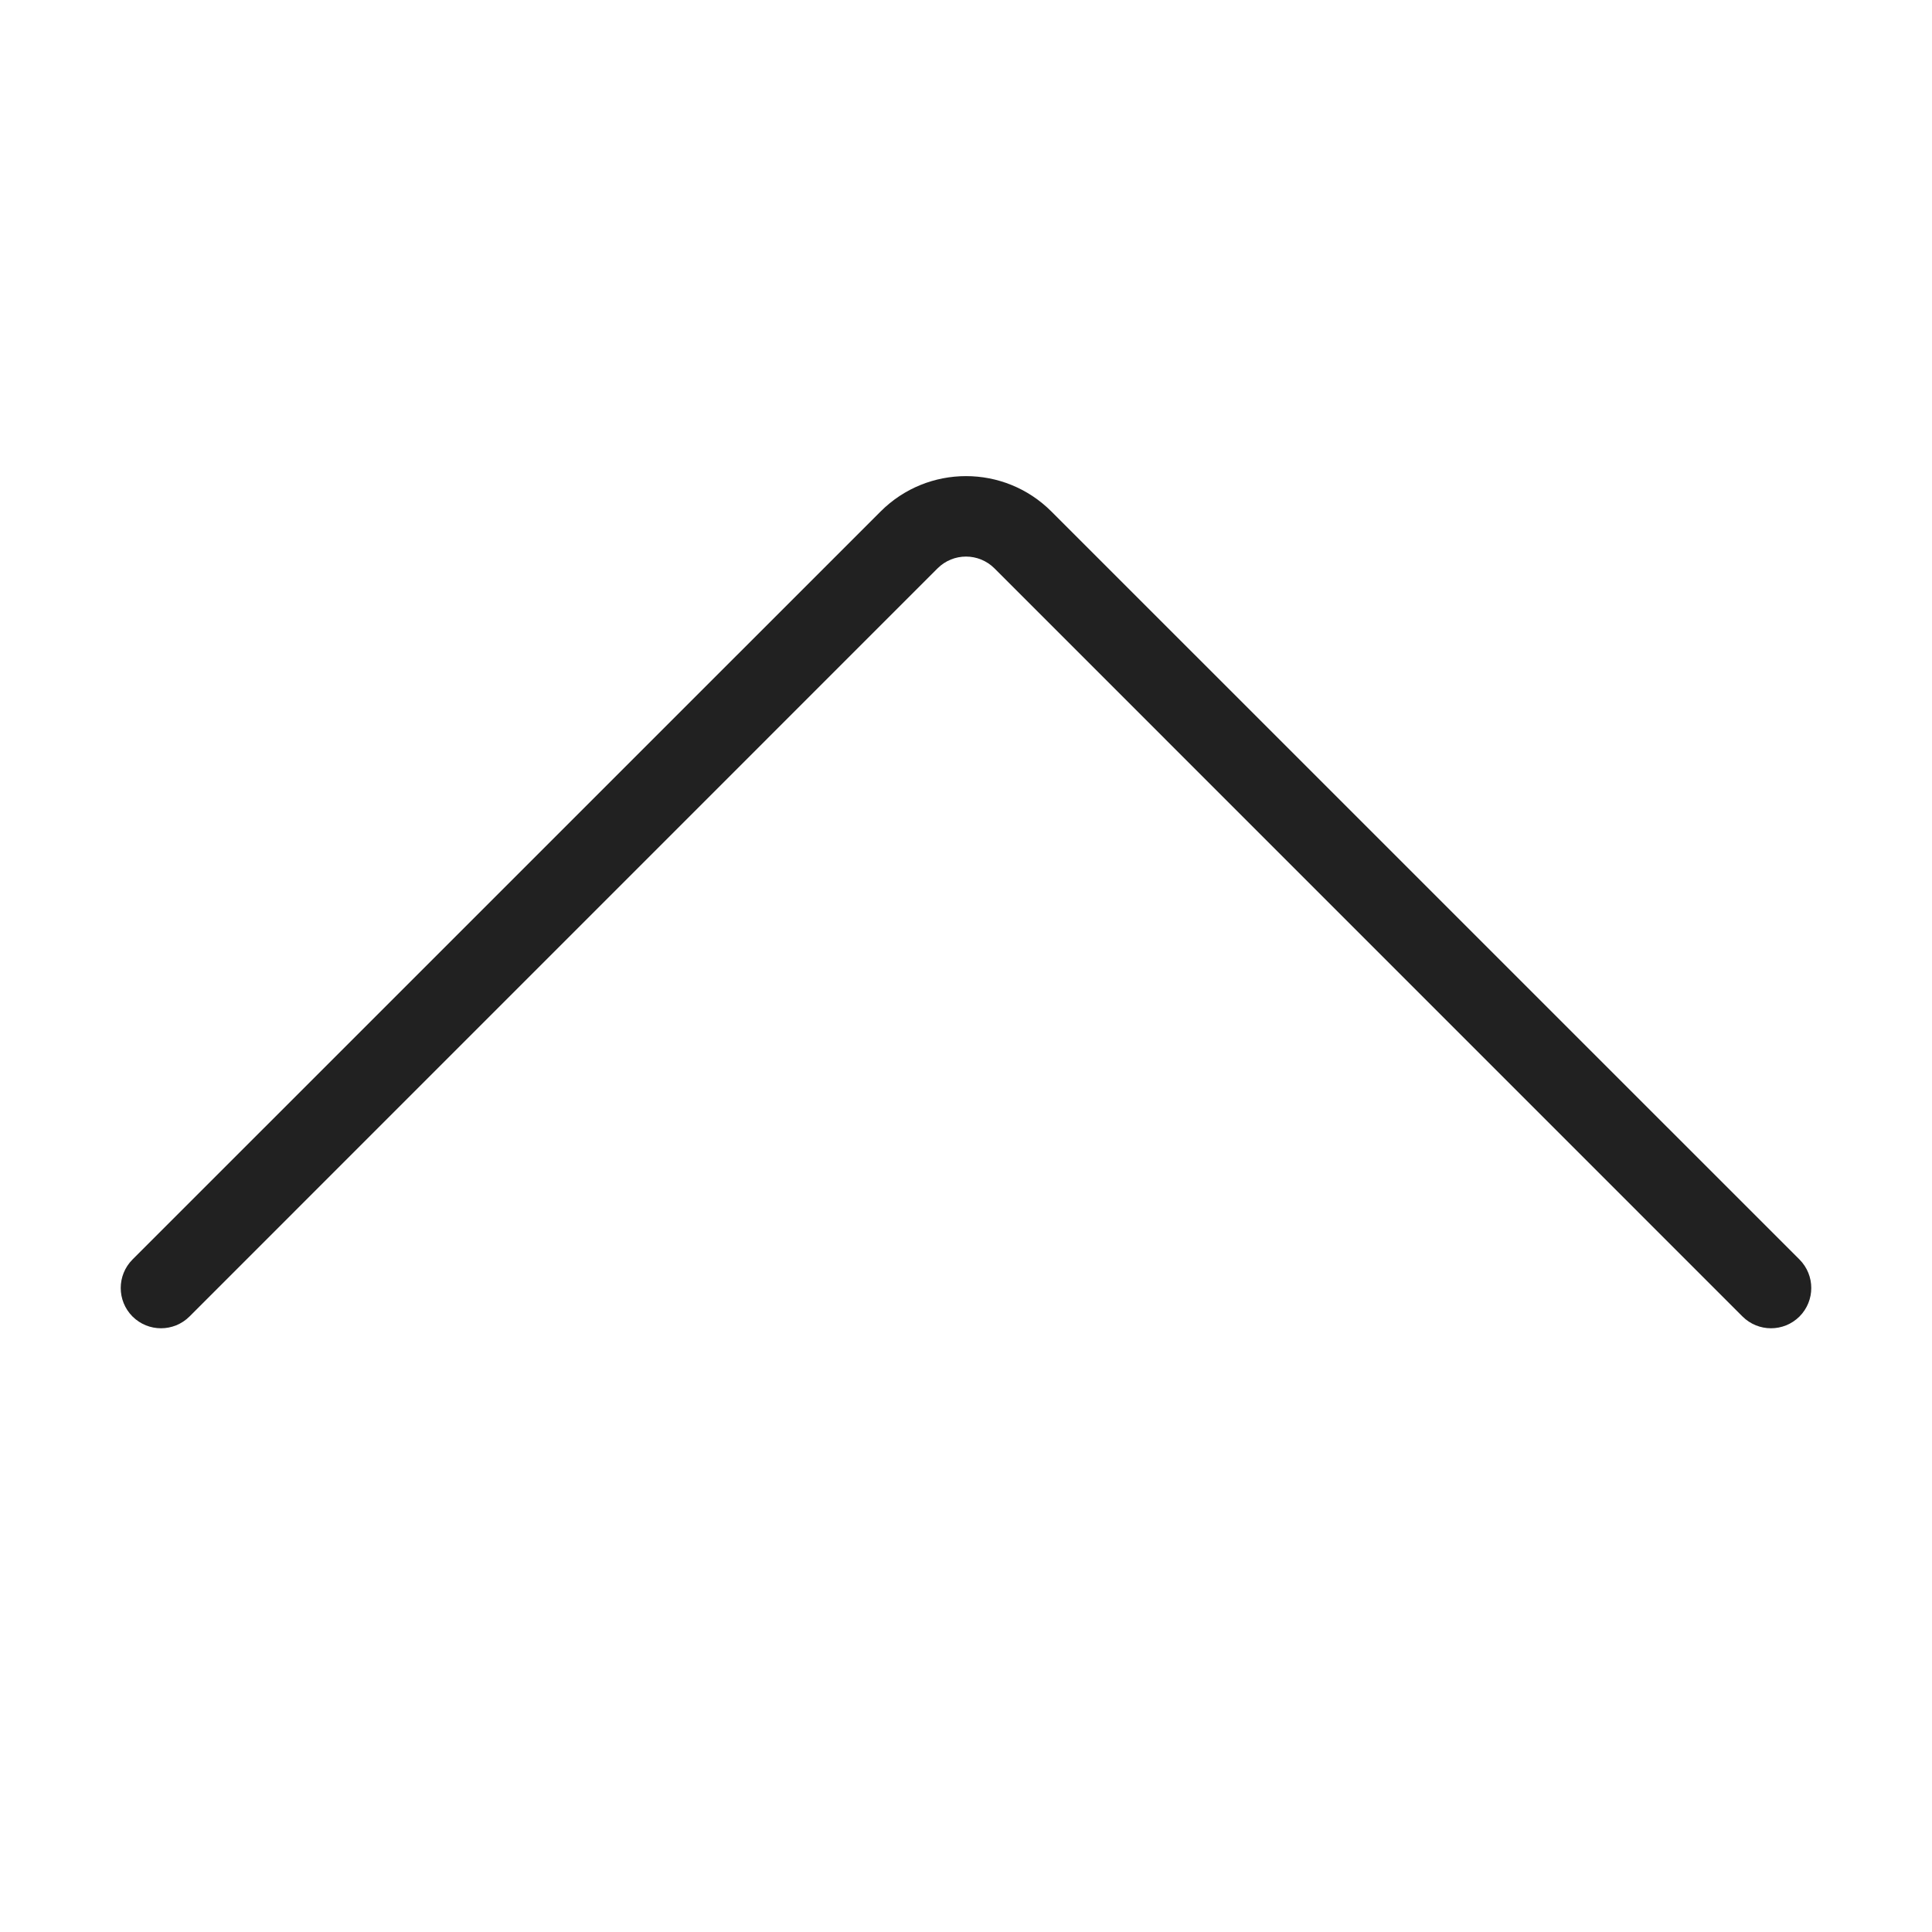
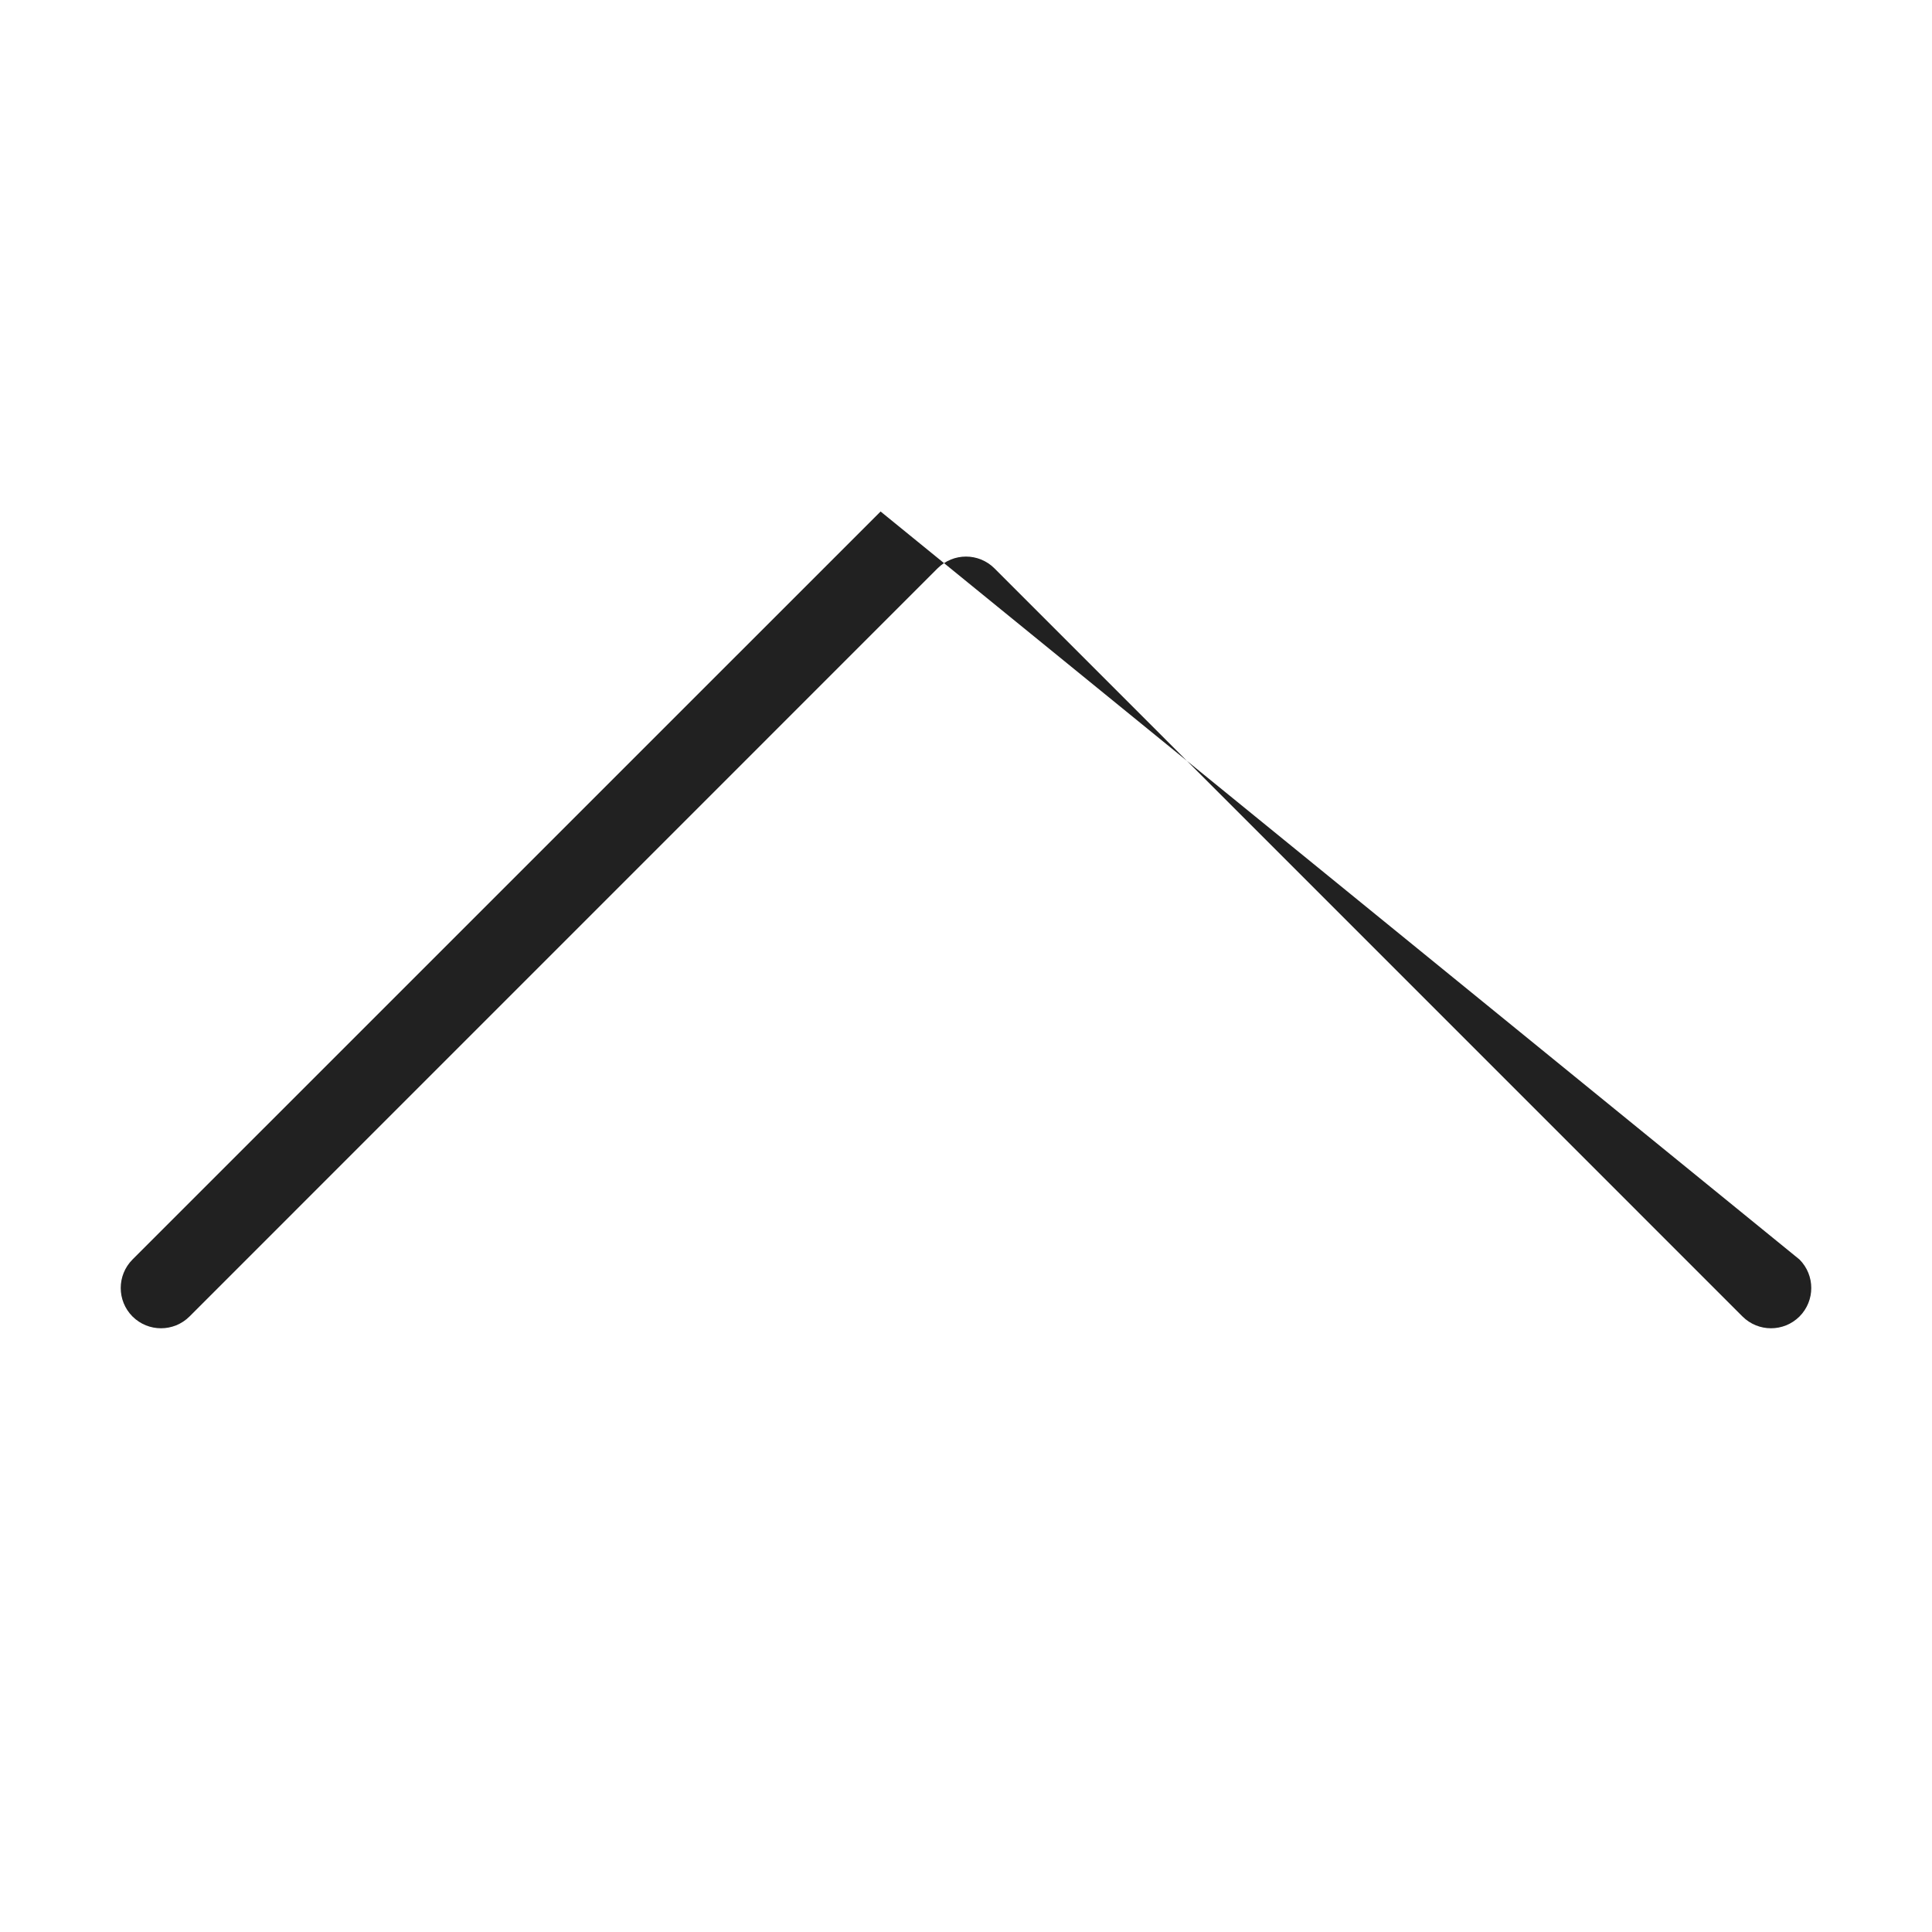
<svg xmlns="http://www.w3.org/2000/svg" width="24" height="24" viewBox="0 0 24 24" fill="none">
-   <path fill-rule="evenodd" clip-rule="evenodd" d="M22.354 16.354C22.158 16.549 21.842 16.549 21.646 16.354L12.354 7.061C12.158 6.865 11.842 6.865 11.646 7.061L2.354 16.354C2.158 16.549 1.842 16.549 1.646 16.354C1.451 16.158 1.451 15.842 1.646 15.646L10.939 6.354C11.525 5.768 12.475 5.768 13.061 6.354L22.354 15.646C22.549 15.842 22.549 16.158 22.354 16.354Z" fill="#212121" />
+   <path fill-rule="evenodd" clip-rule="evenodd" d="M22.354 16.354C22.158 16.549 21.842 16.549 21.646 16.354L12.354 7.061C12.158 6.865 11.842 6.865 11.646 7.061L2.354 16.354C2.158 16.549 1.842 16.549 1.646 16.354C1.451 16.158 1.451 15.842 1.646 15.646L10.939 6.354L22.354 15.646C22.549 15.842 22.549 16.158 22.354 16.354Z" fill="#212121" />
</svg>